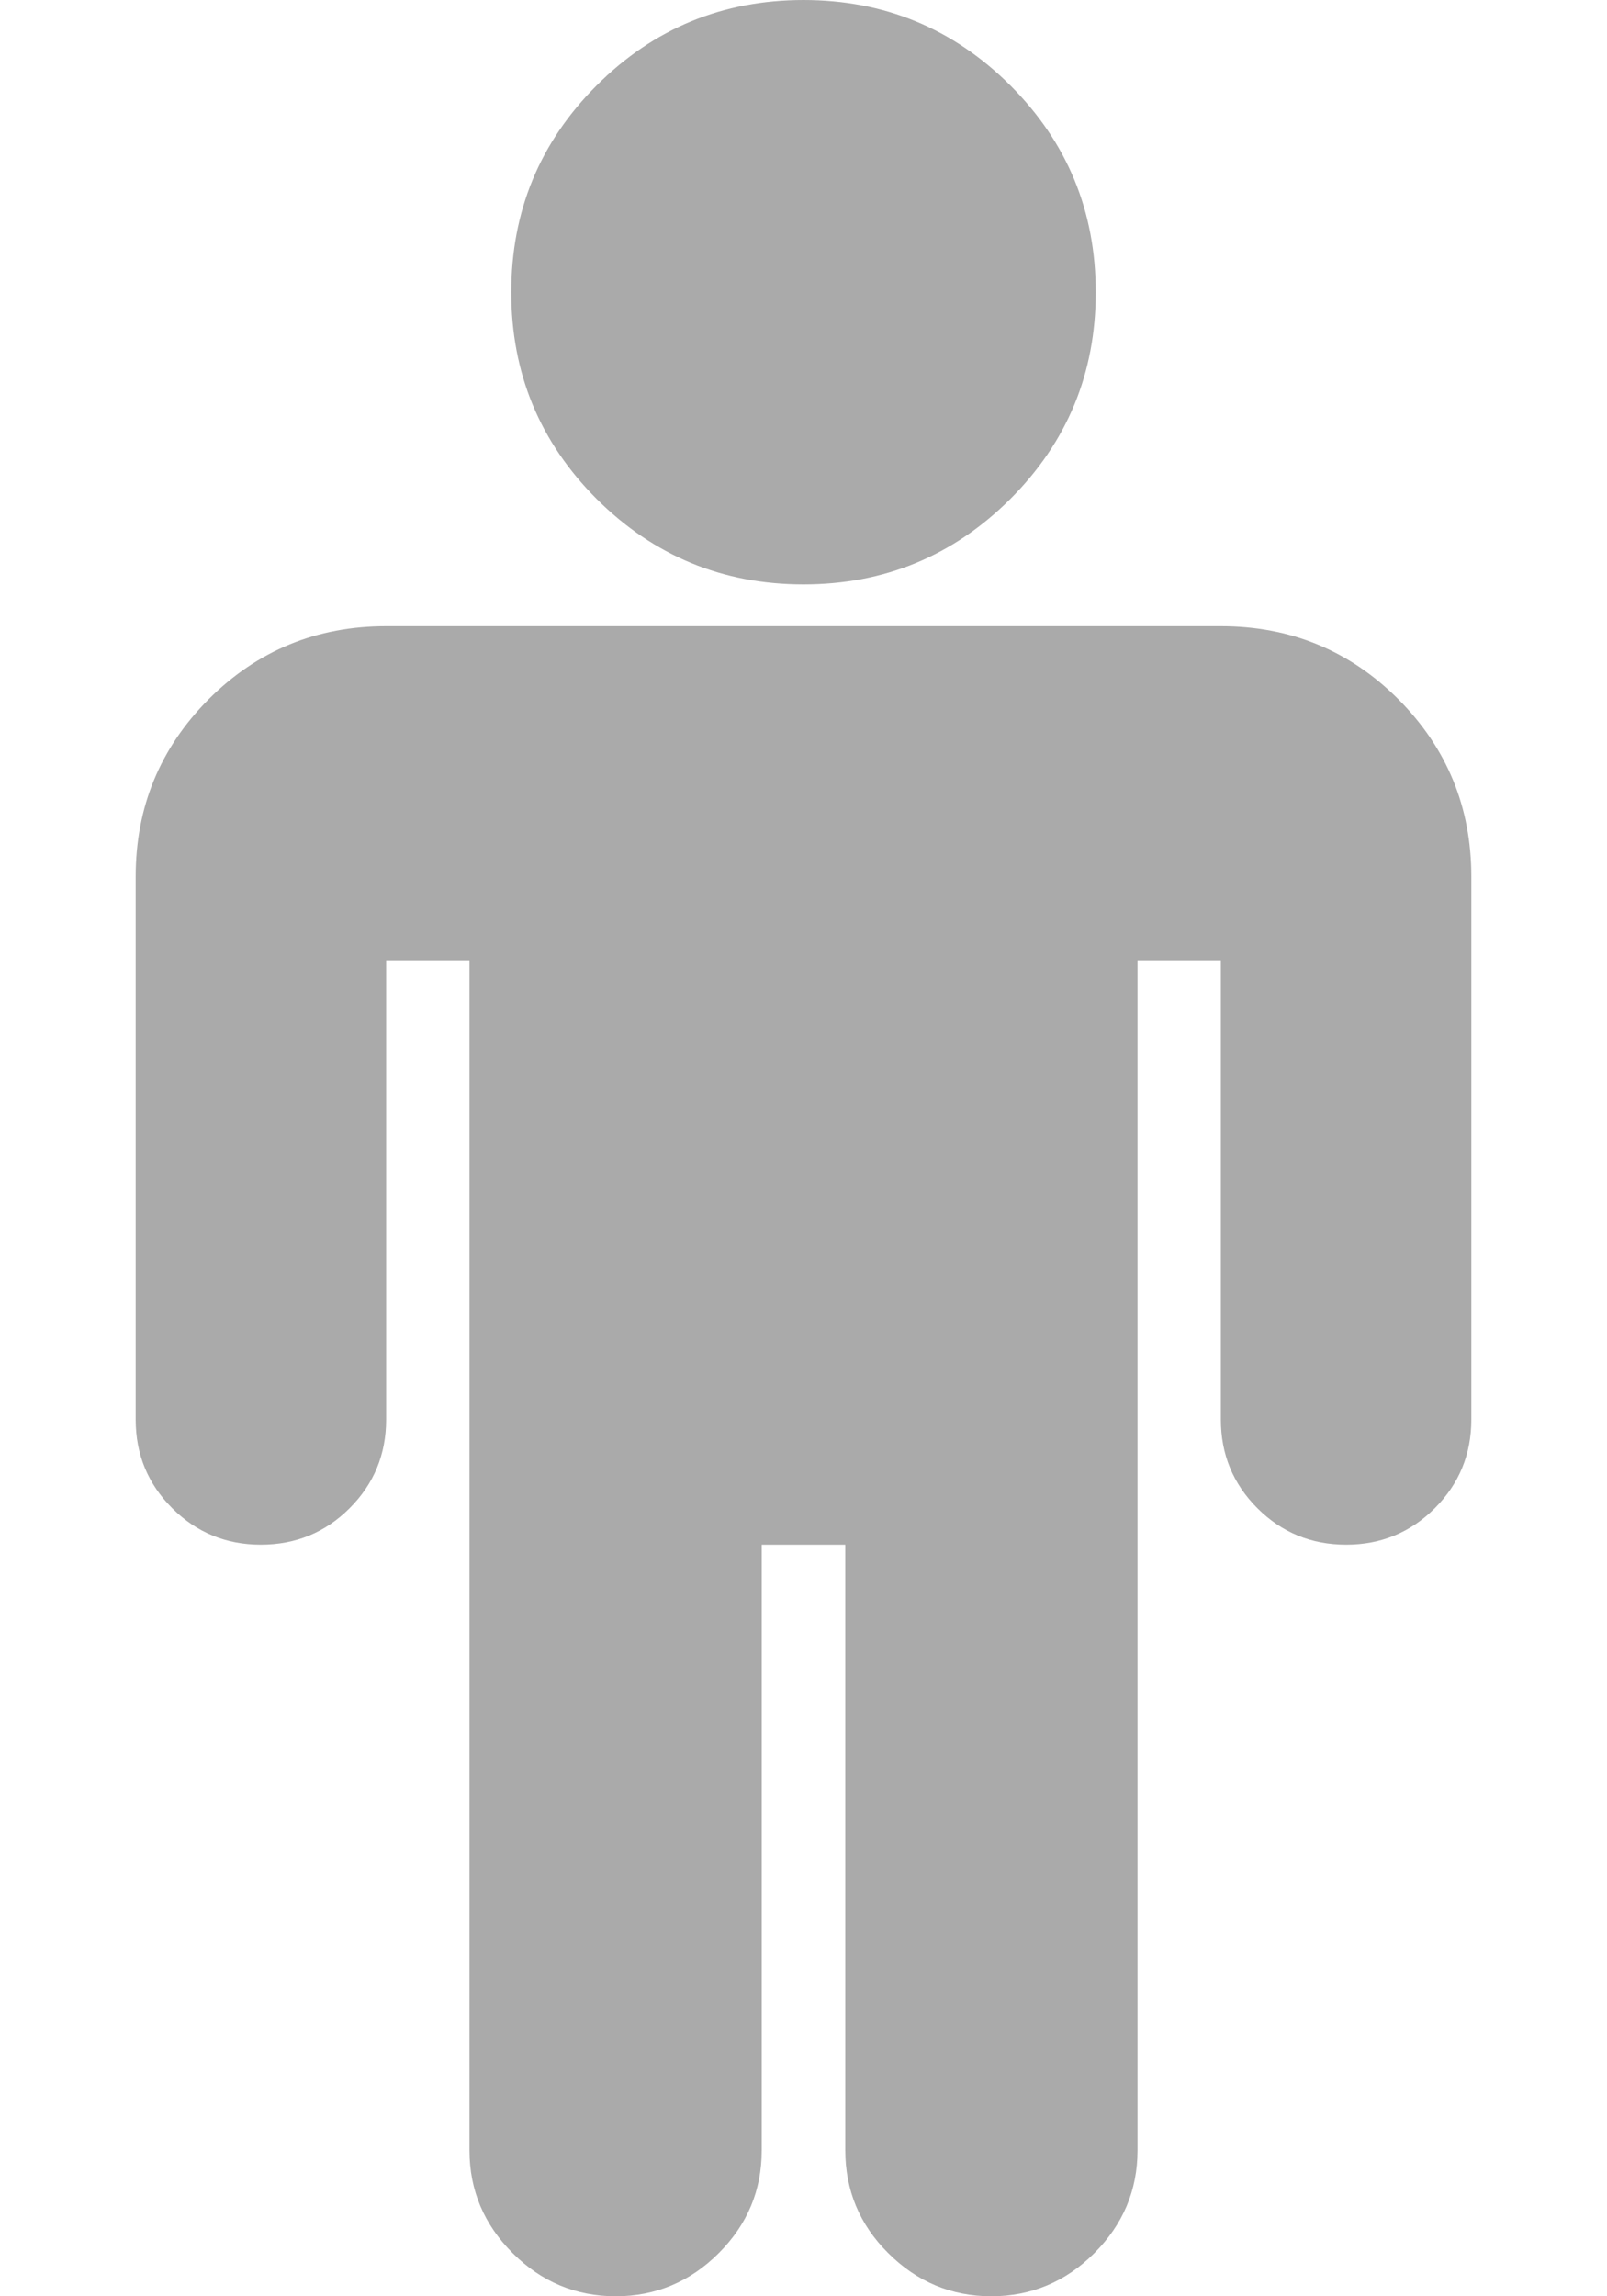
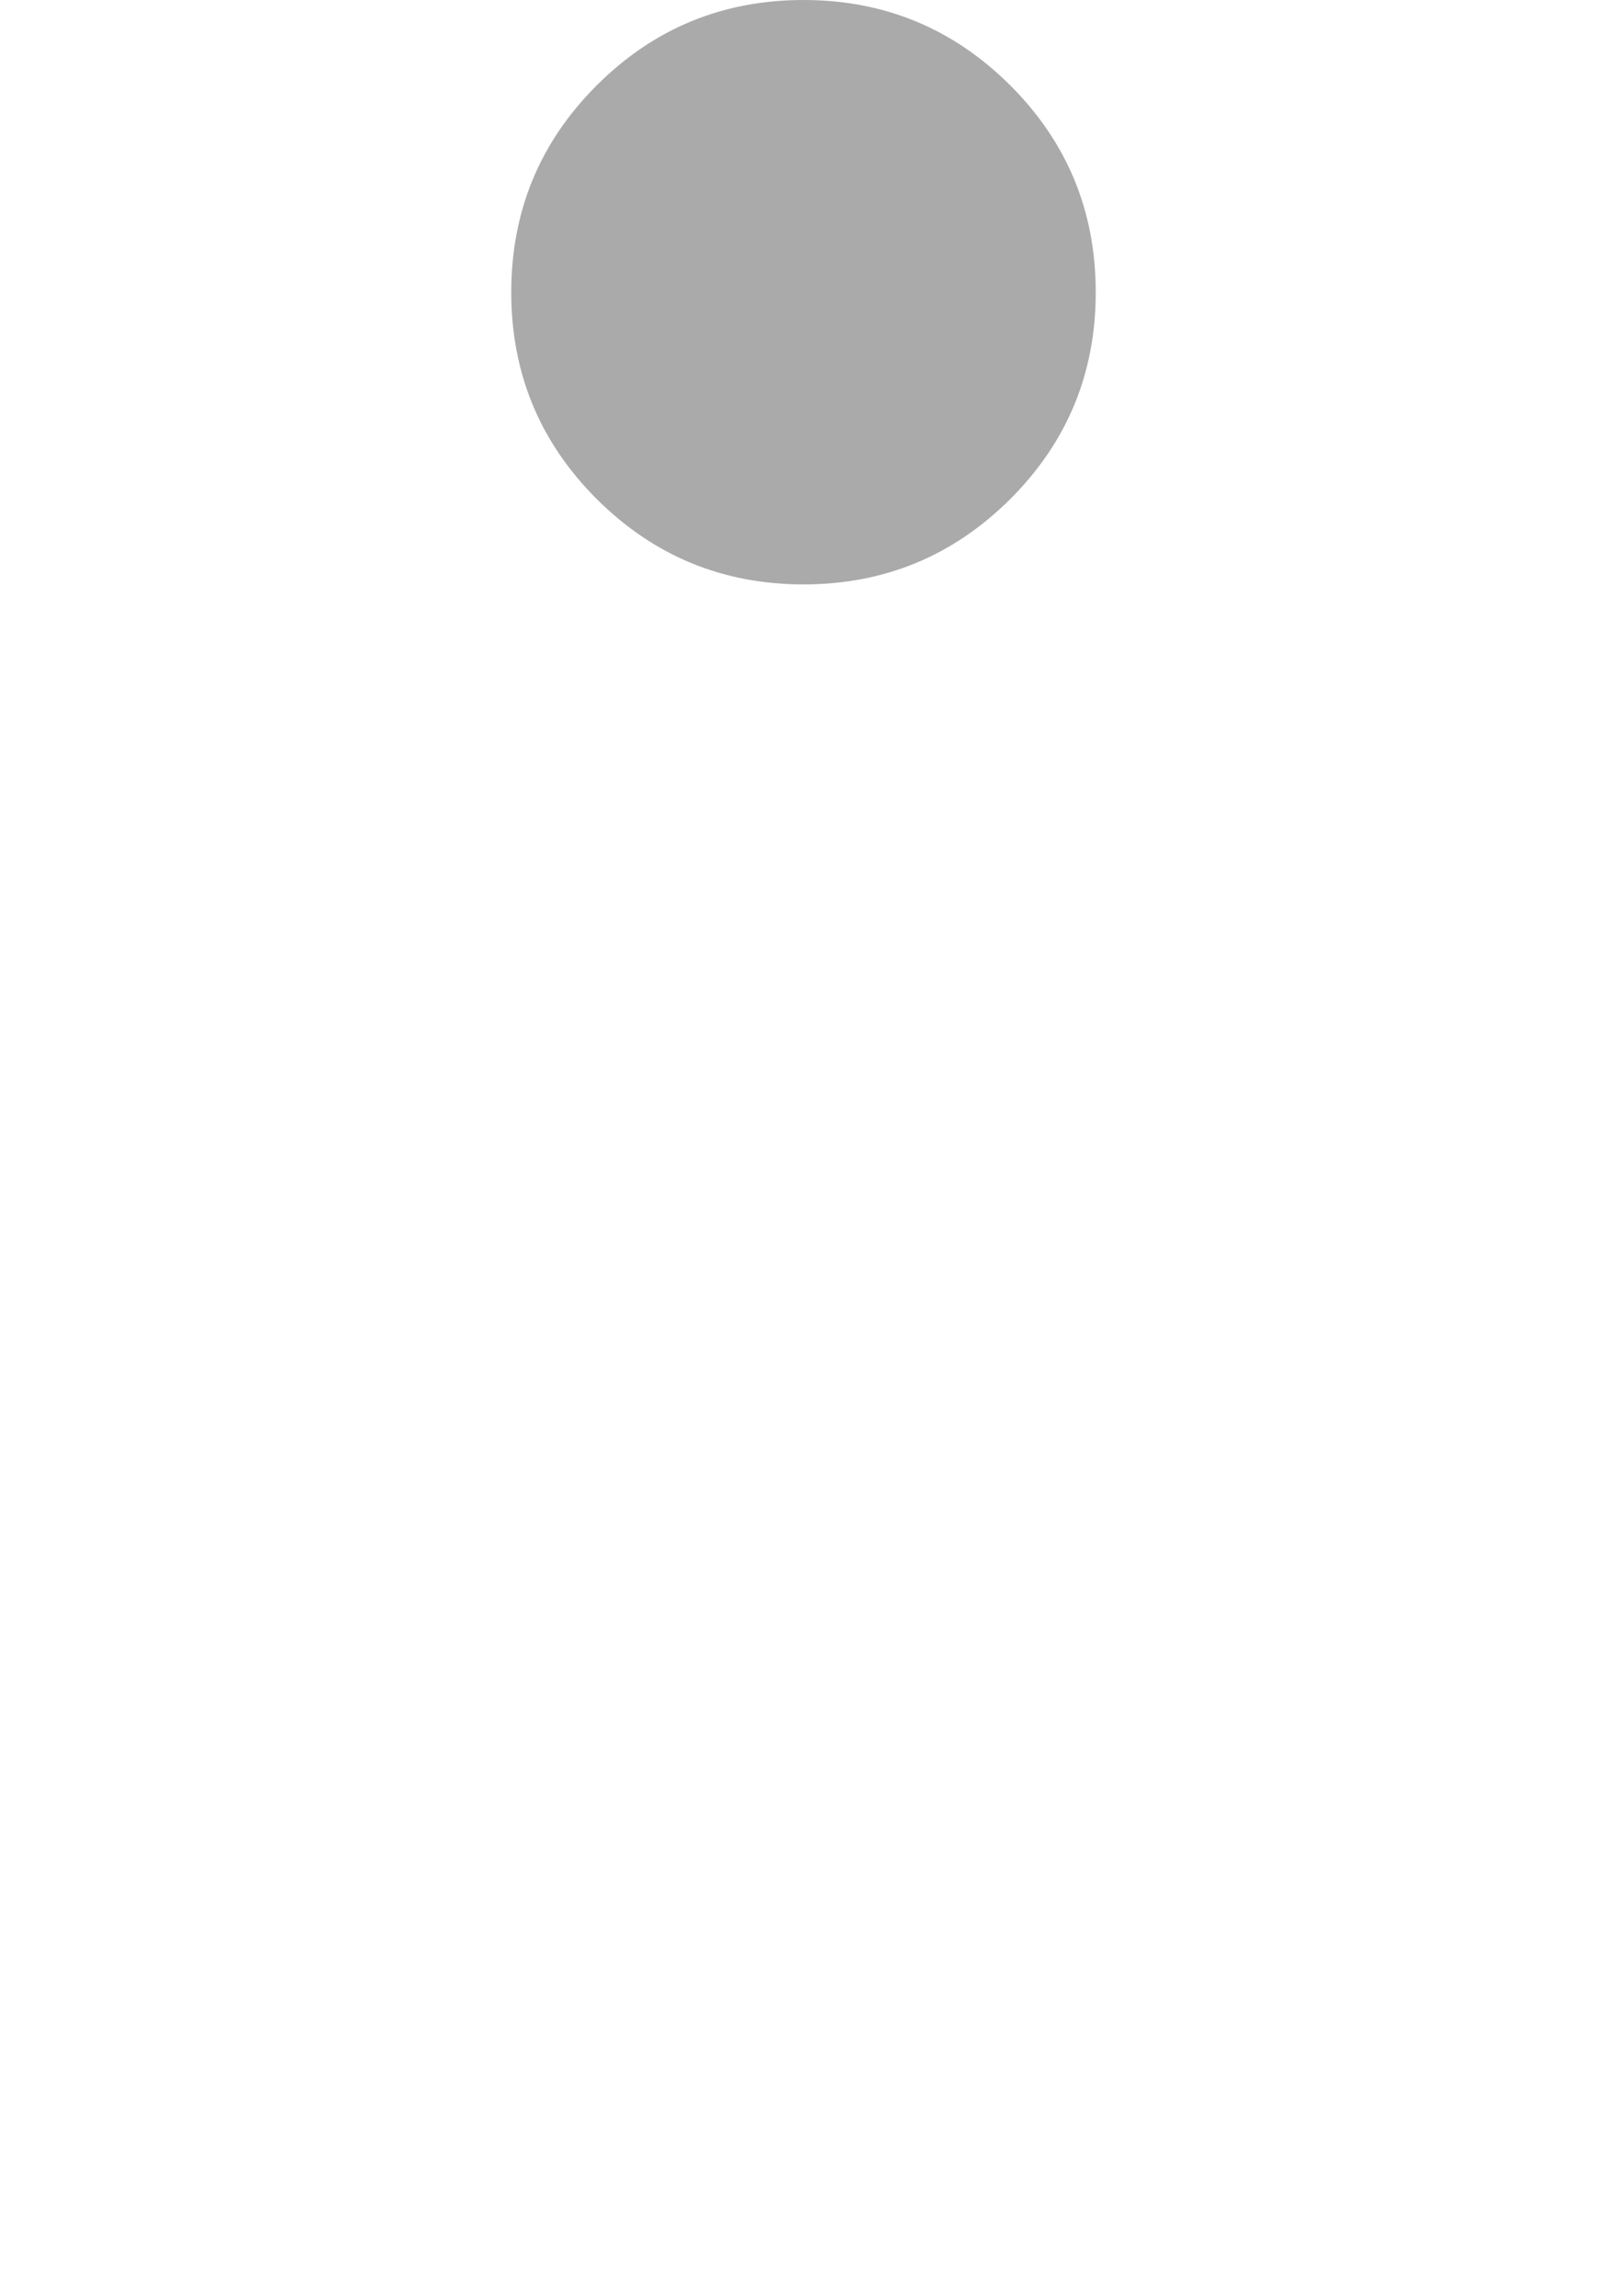
<svg xmlns="http://www.w3.org/2000/svg" xml:space="preserve" width="70mm" height="100mm" version="1.1" style="shape-rendering:geometricPrecision; text-rendering:geometricPrecision; image-rendering:optimizeQuality; fill-rule:evenodd; clip-rule:evenodd" viewBox="0 0 7000 10000">
  <defs>
    <style type="text/css">
   
    .fil0 {fill:#aaaaaa}
   
  </style>
  </defs>
  <g id="Layer_x0020_1">
    <g id="_111503792">
      <path class="fil0" d="M3500 2545c352,0 652,-124 901,-372 248,-248 372,-548 372,-900 0,-353 -124,-653 -372,-901 -249,-248 -549,-372 -901,-372 -352,0 -653,124 -901,372 -248,248 -372,548 -372,901 0,352 124,652 372,900 249,248 549,372 901,372z" />
-       <path class="fil0" d="M6091 3045c-212,-212 -470,-318 -773,-318l-3636 0c-303,0 -561,106 -773,318 -212,213 -318,470 -318,773l0 2364c0,151 53,280 159,386 106,106 235,159 386,159 152,0 281,-53 387,-159 106,-106 159,-235 159,-386l0 -2000 363 0 0 5182c0,174 63,323 188,448 125,125 275,188 449,188 174,0 324,-63 449,-188 125,-125 187,-274 187,-448l0 -2637 364 0 0 2637c0,174 62,324 187,448 125,125 275,188 449,188 174,0 324,-63 449,-188 125,-125 188,-274 188,-448l0 -5182 363 0 0 2000c0,151 53,280 159,386 106,106 235,159 387,159 151,0 280,-53 386,-159 106,-106 159,-235 159,-386l0 -2364c0,-303 -106,-560 -318,-773z" />
    </g>
    <g id="_111503552">
  </g>
    <g id="_111503696">
  </g>
    <g id="_111535232">
  </g>
    <g id="_111534464">
  </g>
    <g id="_111534128">
  </g>
    <g id="_111525680">
  </g>
    <g id="_111521336">
  </g>
    <g id="_111518024">
  </g>
    <g id="_101372744">
  </g>
    <g id="_101372336">
  </g>
    <g id="_101372216">
  </g>
    <g id="_101369120">
  </g>
    <g id="_101374544">
  </g>
    <g id="_101374928">
  </g>
    <g id="_101374064">
  </g>
  </g>
</svg>